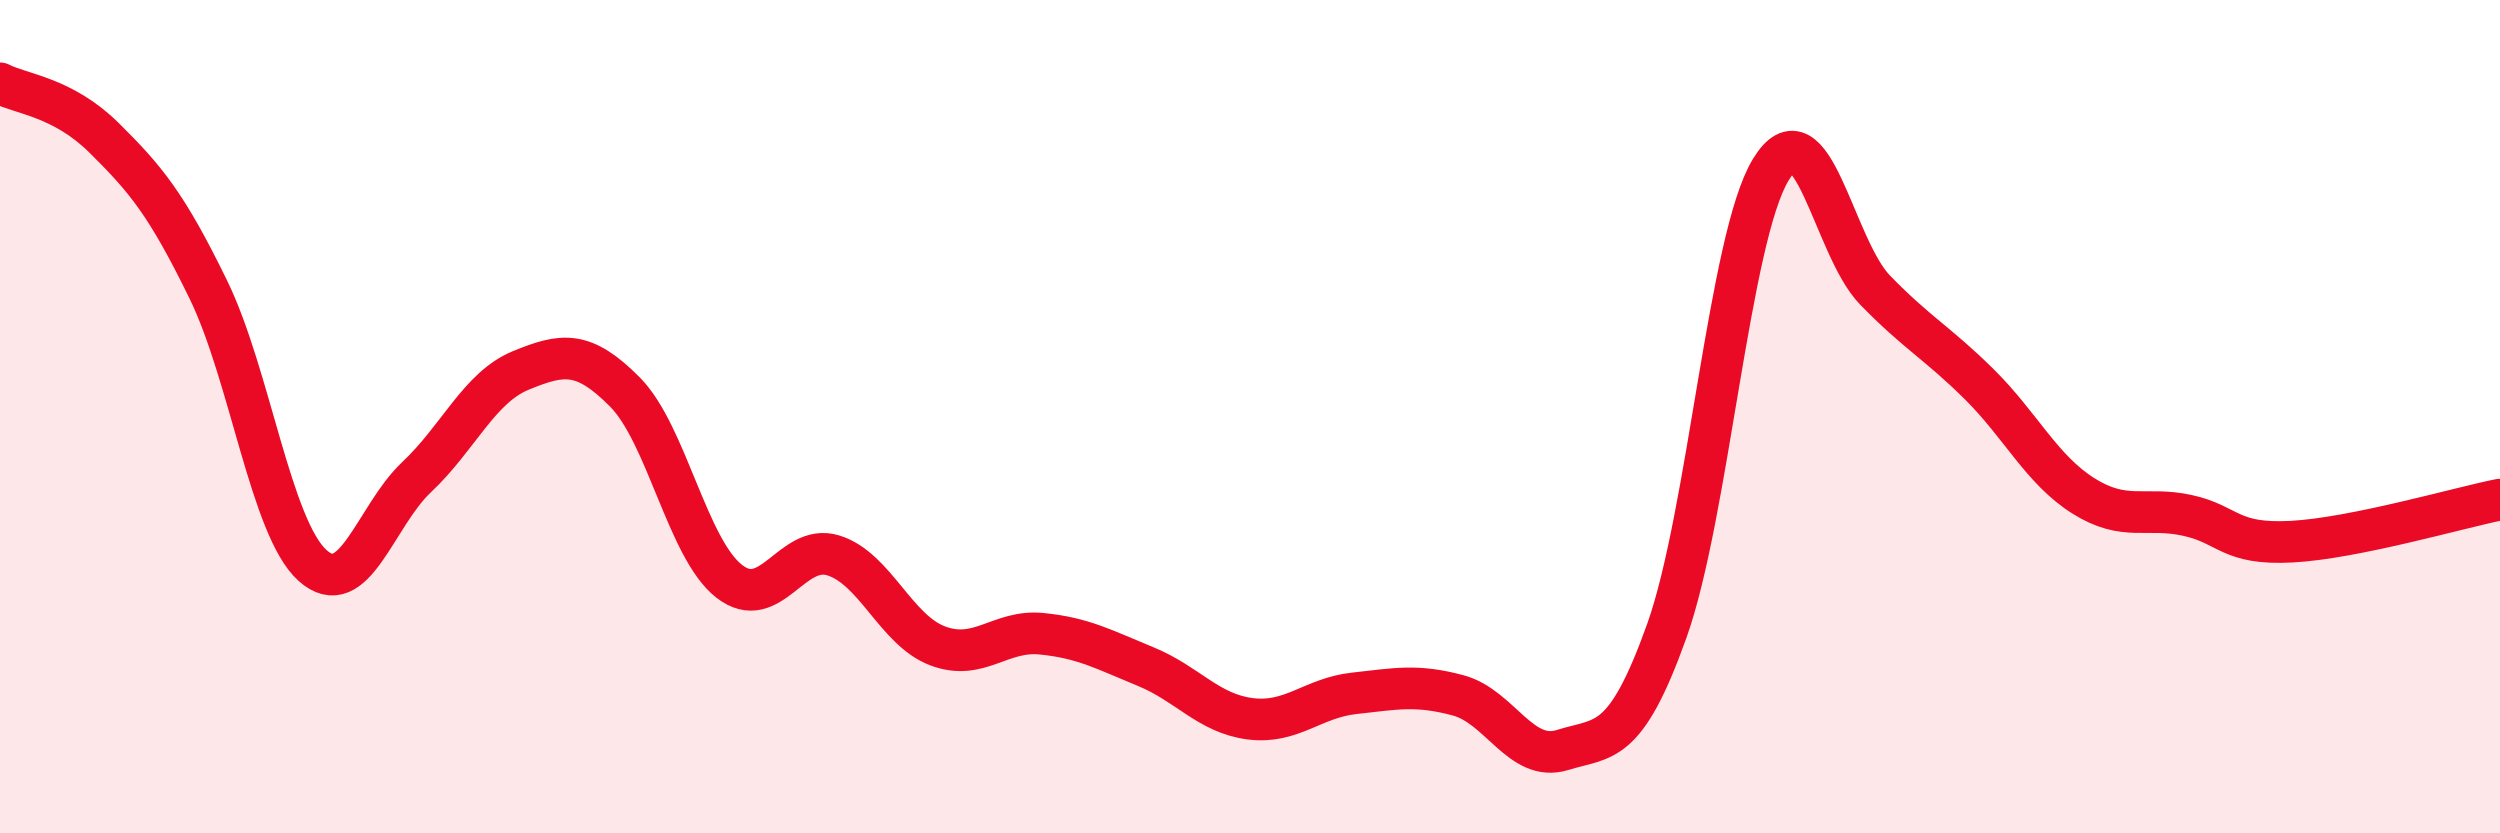
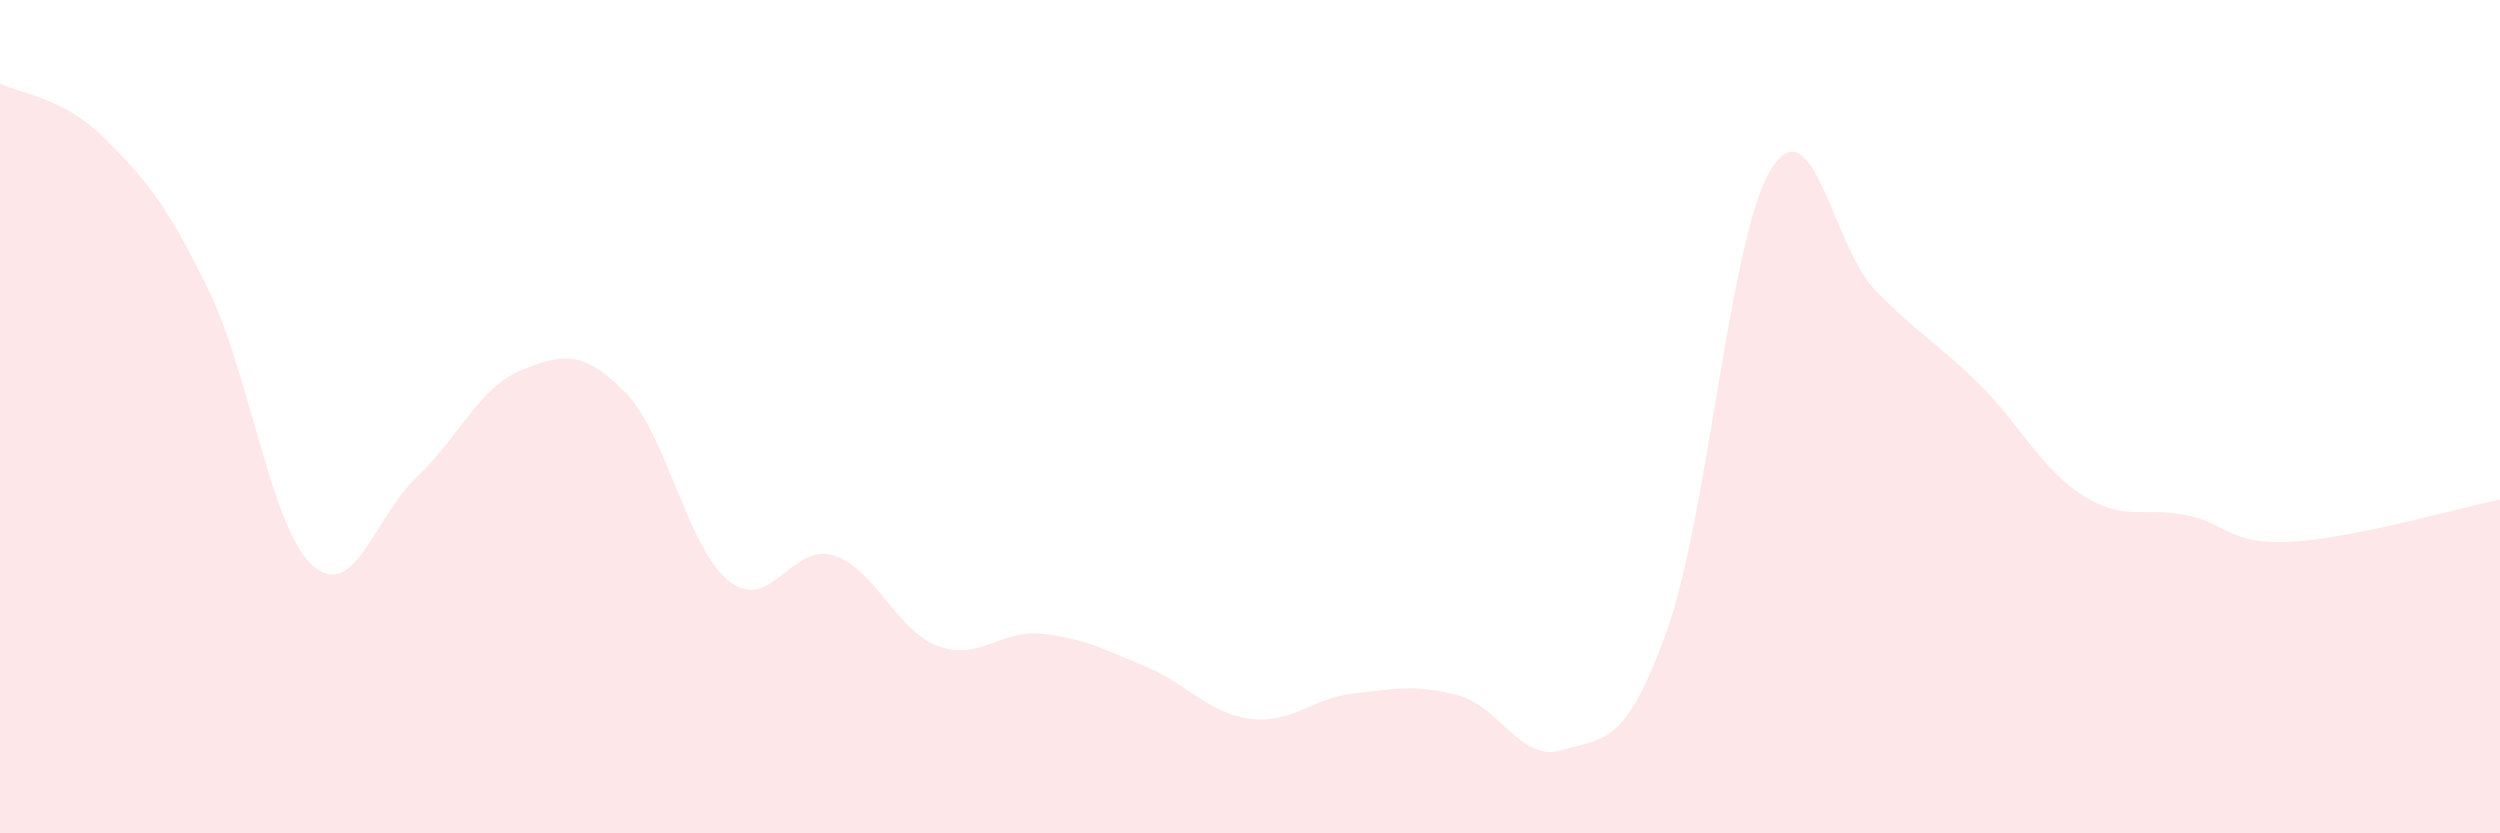
<svg xmlns="http://www.w3.org/2000/svg" width="60" height="20" viewBox="0 0 60 20">
  <path d="M 0,2 C 0.5,2.26 1.5,2.32 2.5,3.31 C 3.5,4.3 4,4.9 5,6.95 C 6,9 6.5,12.67 7.5,13.57 C 8.5,14.47 9,12.39 10,11.45 C 11,10.51 11.5,9.3 12.5,8.89 C 13.5,8.48 14,8.4 15,9.41 C 16,10.42 16.5,13.17 17.5,13.95 C 18.5,14.73 19,13.02 20,13.33 C 21,13.64 21.5,15.12 22.5,15.5 C 23.5,15.88 24,15.11 25,15.21 C 26,15.31 26.5,15.59 27.5,16 C 28.5,16.41 29,17.12 30,17.25 C 31,17.38 31.5,16.75 32.5,16.64 C 33.5,16.53 34,16.42 35,16.69 C 36,16.96 36.5,18.31 37.5,18 C 38.5,17.69 39,17.94 40,15.15 C 41,12.36 41.5,5.71 42.5,4.07 C 43.5,2.43 44,5.93 45,6.96 C 46,7.99 46.5,8.23 47.5,9.22 C 48.5,10.21 49,11.27 50,11.9 C 51,12.53 51.5,12.15 52.5,12.37 C 53.5,12.59 53.5,13.08 55,13 C 56.5,12.92 59,12.19 60,11.99L60 20L0 20Z" fill="#EB0A25" opacity="0.1" stroke-linecap="round" stroke-linejoin="round" />
-   <path d="M 0,2 C 0.5,2.26 1.5,2.32 2.5,3.31 C 3.5,4.3 4,4.9 5,6.95 C 6,9 6.5,12.67 7.5,13.57 C 8.5,14.47 9,12.39 10,11.45 C 11,10.51 11.5,9.3 12.5,8.89 C 13.5,8.48 14,8.4 15,9.41 C 16,10.42 16.5,13.17 17.5,13.95 C 18.5,14.73 19,13.02 20,13.33 C 21,13.64 21.5,15.12 22.5,15.5 C 23.5,15.88 24,15.11 25,15.21 C 26,15.31 26.5,15.59 27.5,16 C 28.5,16.41 29,17.12 30,17.25 C 31,17.38 31.5,16.75 32.5,16.64 C 33.5,16.53 34,16.42 35,16.69 C 36,16.96 36.5,18.31 37.5,18 C 38.5,17.69 39,17.94 40,15.15 C 41,12.36 41.5,5.71 42.5,4.07 C 43.5,2.43 44,5.93 45,6.96 C 46,7.99 46.5,8.23 47.5,9.22 C 48.5,10.21 49,11.27 50,11.9 C 51,12.53 51.5,12.15 52.5,12.37 C 53.5,12.59 53.5,13.08 55,13 C 56.5,12.92 59,12.19 60,11.99" stroke="#EB0A25" stroke-width="1" fill="none" stroke-linecap="round" stroke-linejoin="round" />
</svg>